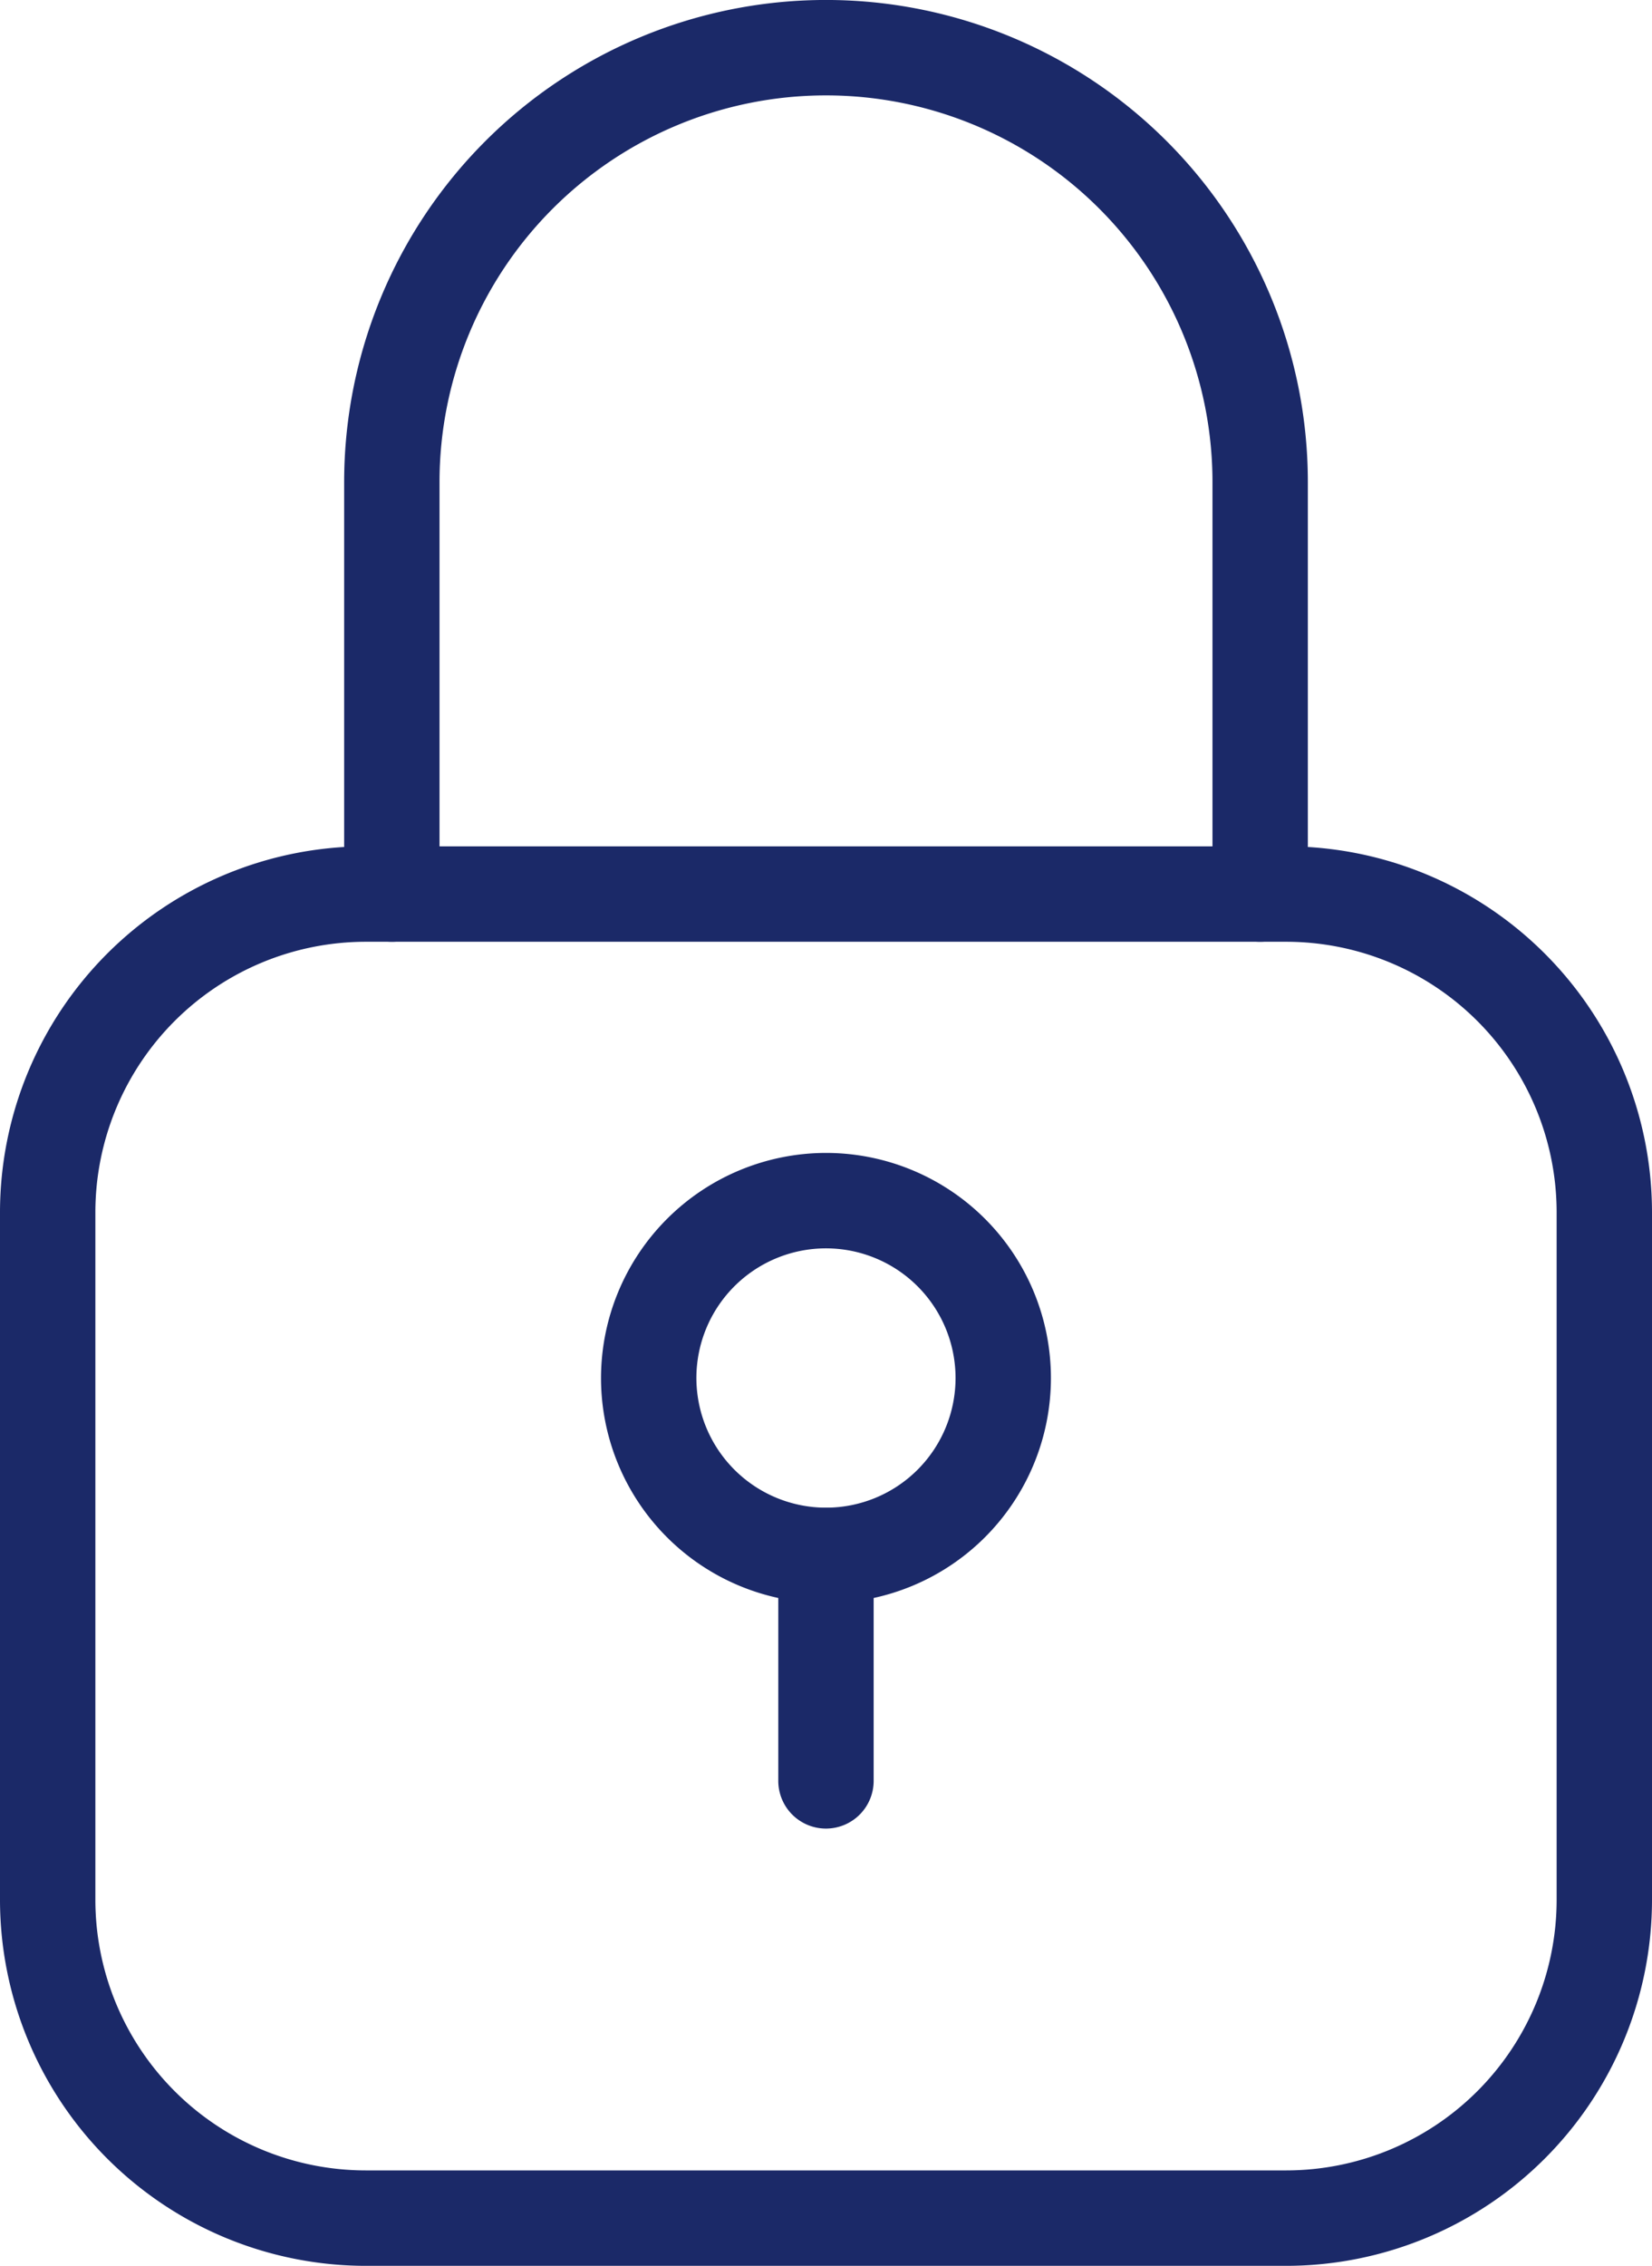
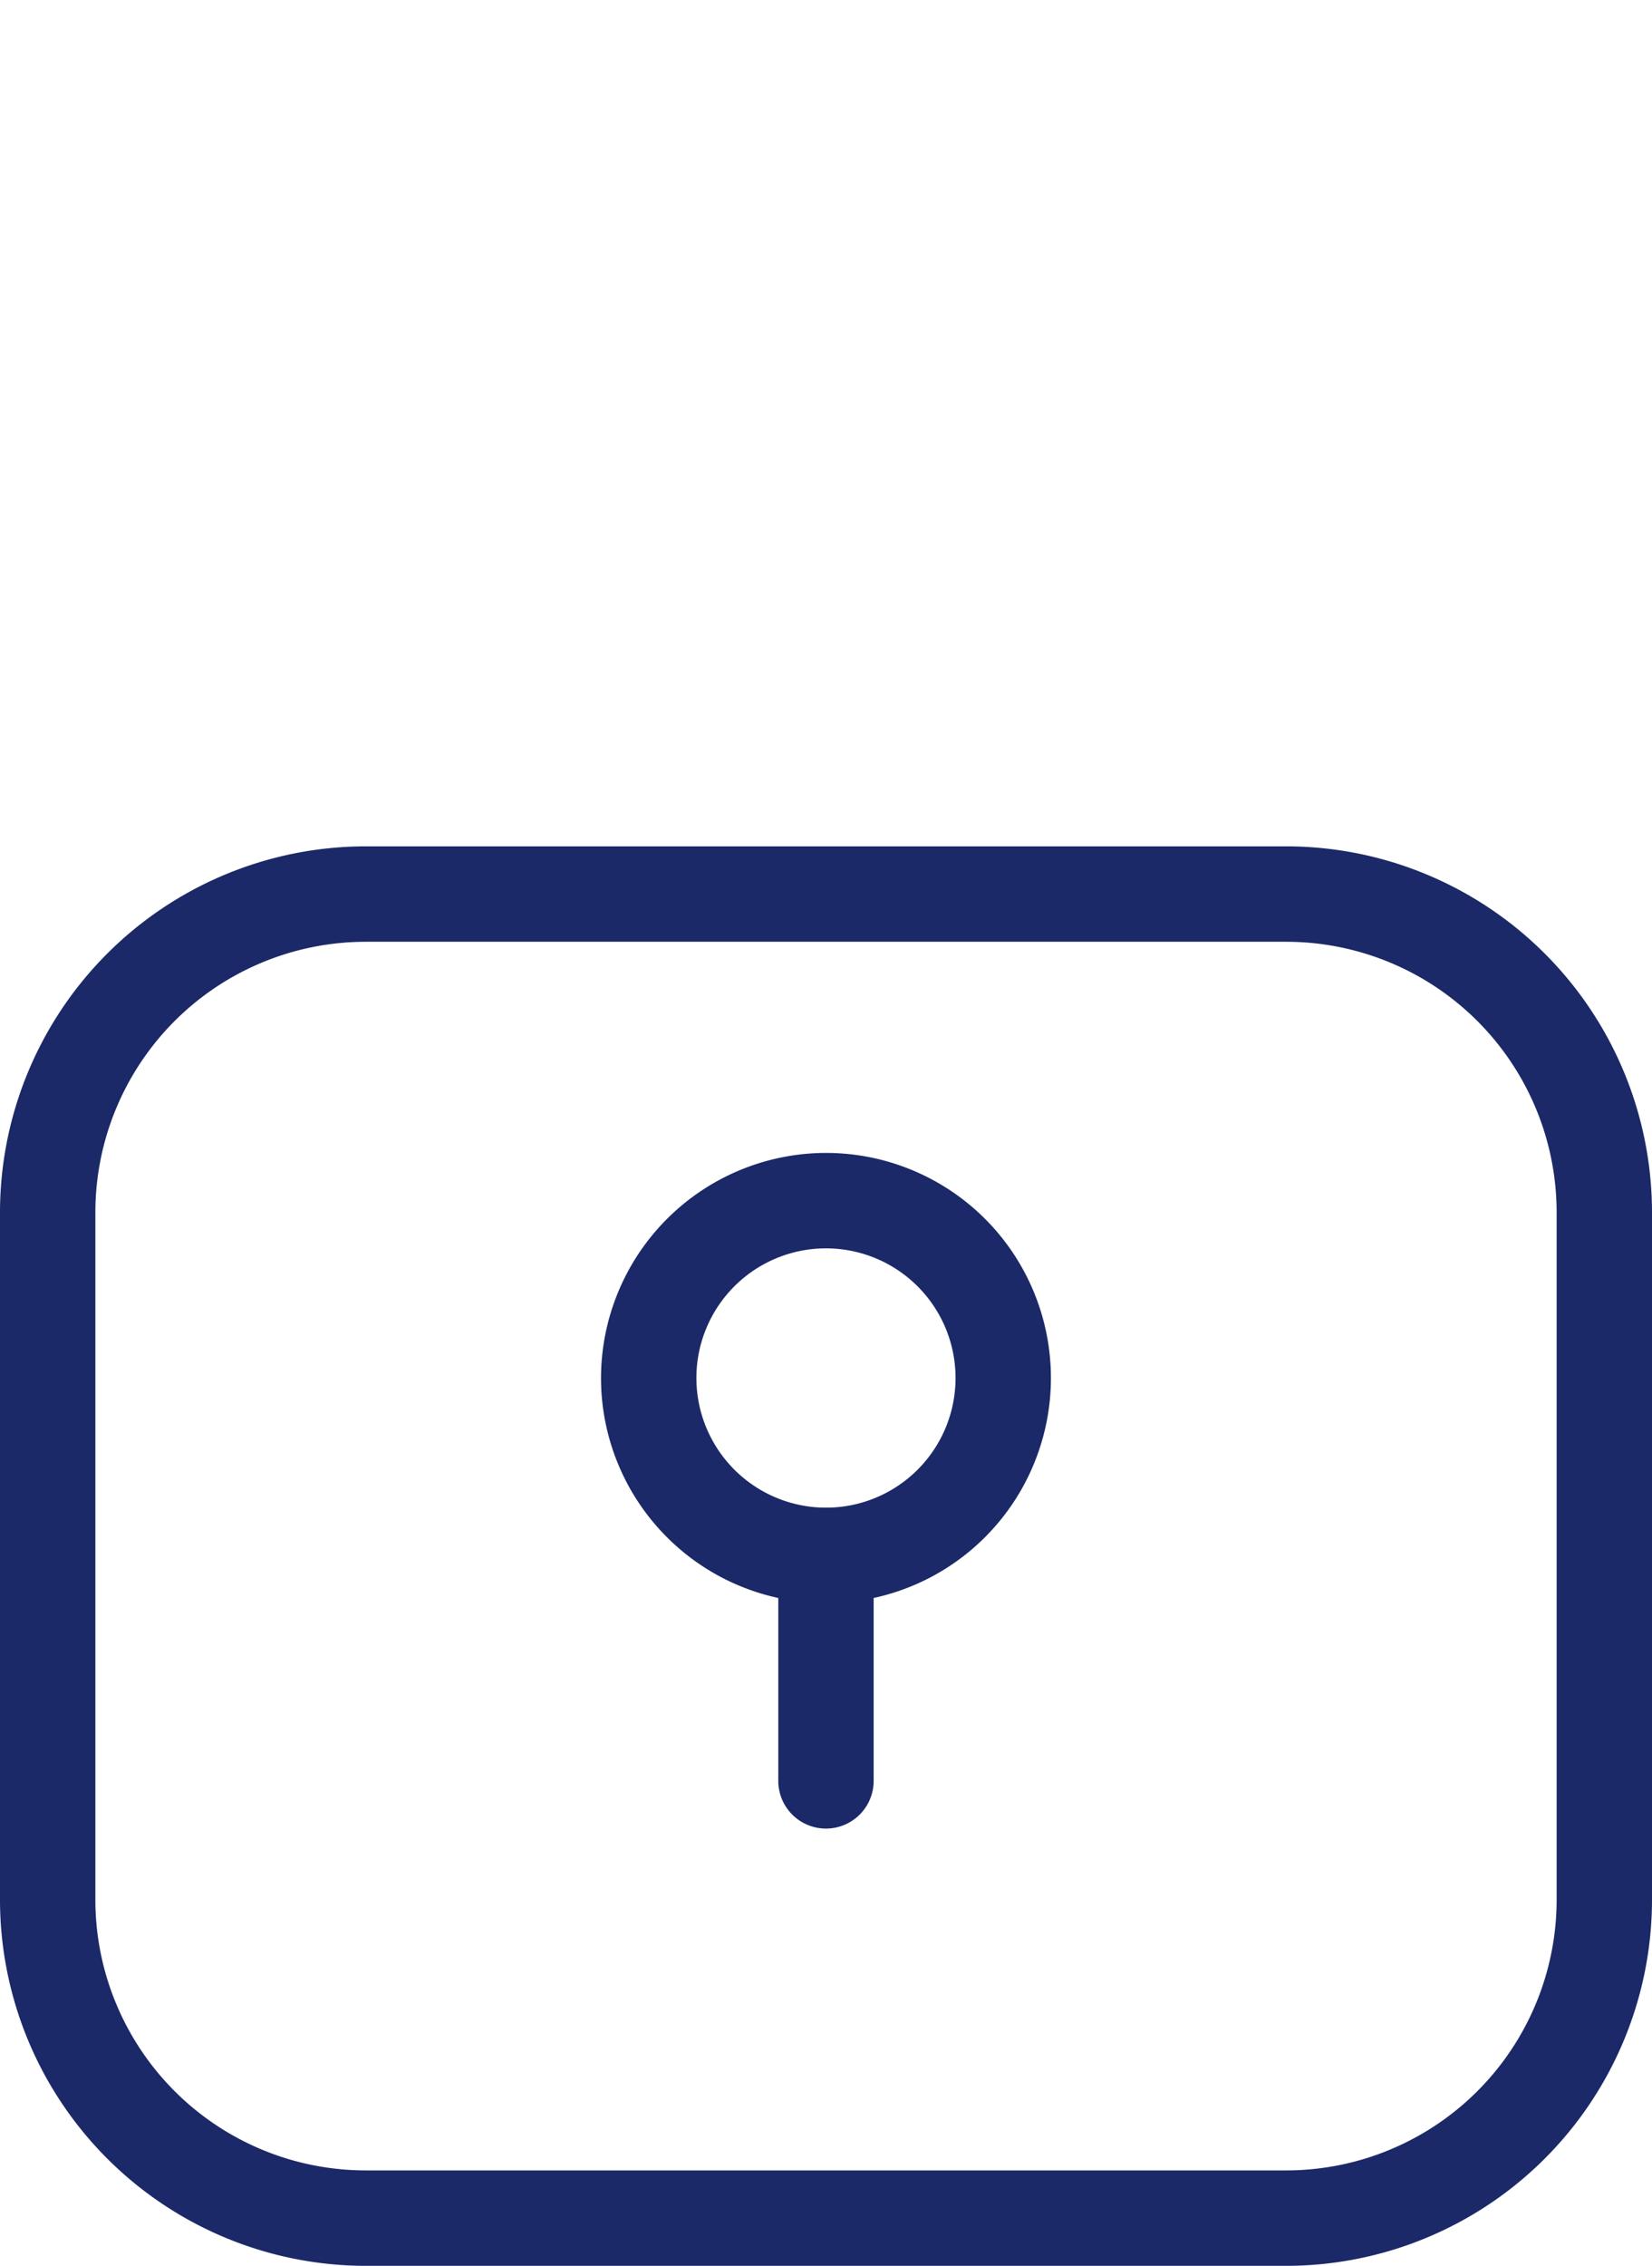
<svg xmlns="http://www.w3.org/2000/svg" width="25.983" height="35.615" viewBox="0 0 25.983 35.615">
  <g id="Groupe_8673" data-name="Groupe 8673" transform="translate(-121.493 -2839.832)">
    <path id="Rectangle_8696" data-name="Rectangle 8696" d="M5-.75H19.483A5.757,5.757,0,0,1,25.233,5V15.812a5.757,5.757,0,0,1-5.75,5.75H5a5.757,5.757,0,0,1-5.75-5.75V5A5.757,5.757,0,0,1,5-.75ZM19.483,20.062a4.255,4.255,0,0,0,4.25-4.25V5A4.255,4.255,0,0,0,19.483.75H5A4.255,4.255,0,0,0,.75,5V15.812A4.255,4.255,0,0,0,5,20.062Z" transform="translate(122.243 2853.885)" fill="#1b2968" />
-     <path id="Tracé_9868" data-name="Tracé 9868" d="M370.044,45.231a.75.75,0,0,1-.75-.75V38.006a6.078,6.078,0,0,0-12.157,0v6.475a.75.75,0,1,1-1.5,0V38.006a7.578,7.578,0,0,1,15.157,0v6.475A.75.75,0,0,1,370.044,45.231Z" transform="translate(-228.731 2809.404)" fill="#1b2968" />
    <path id="Ellipse_396" data-name="Ellipse 396" d="M2.788-.75A3.538,3.538,0,1,1-.75,2.788,3.542,3.542,0,0,1,2.788-.75Zm0,5.576A2.038,2.038,0,1,0,.75,2.788,2.04,2.04,0,0,0,2.788,4.826Z" transform="translate(131.696 2858.704)" fill="#1b2968" />
    <path id="Ligne_160" data-name="Ligne 160" d="M0,4.293a.75.75,0,0,1-.75-.75V0A.75.75,0,0,1,0-.75.75.75,0,0,1,.75,0V3.543A.75.75,0,0,1,0,4.293Z" transform="translate(134.484 2864.281)" fill="#1b2968" />
  </g>
</svg>